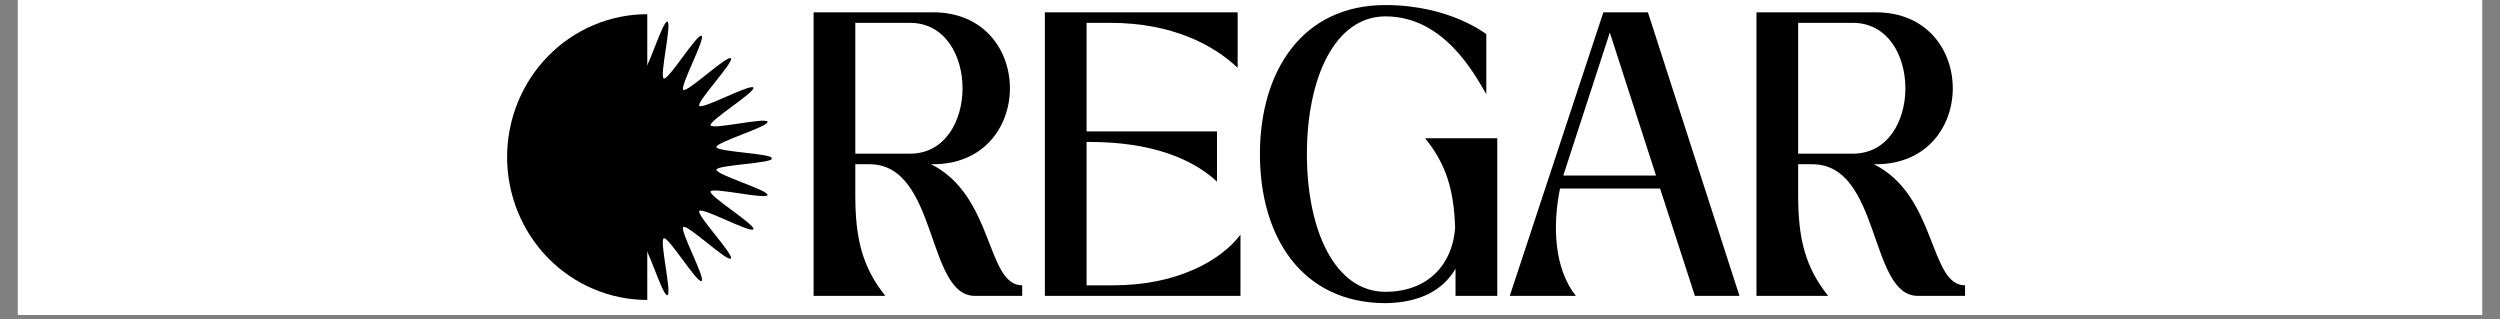
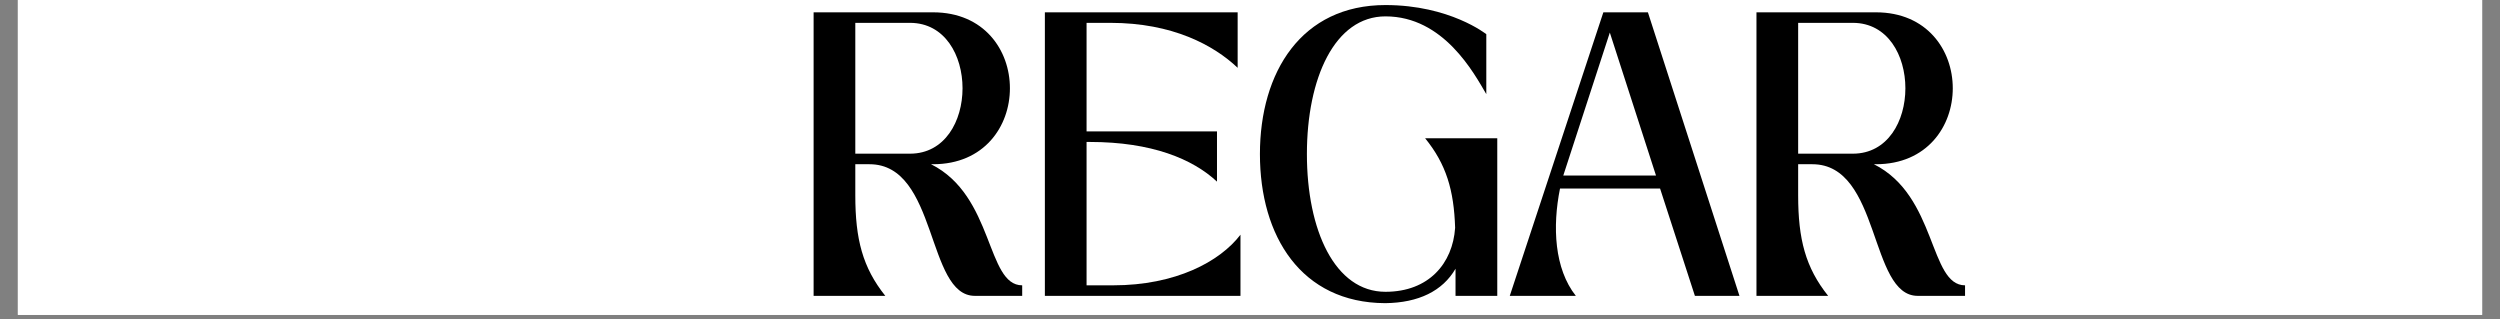
<svg xmlns="http://www.w3.org/2000/svg" version="1.0" preserveAspectRatio="xMidYMid meet" height="46" viewBox="0 0 270 34.5" zoomAndPan="magnify" width="360">
  <rect x="0" y="0" width="270" height="34.5" fill="#808080" stroke="none" />
  <defs>
    <g />
    <clipPath id="d0e09de42f">
      <path clip-rule="nonzero" d="M 1.93 0 L 268.07 0 L 268.07 34.008 L 1.93 34.008 Z M 1.93 0" />
    </clipPath>
    <clipPath id="295454410f">
-       <path clip-rule="nonzero" d="M 54.793 1.531 L 69.93 1.531 L 69.93 32.395 L 54.793 32.395 Z M 54.793 1.531" />
-     </clipPath>
+       </clipPath>
    <clipPath id="691c47faf0">
-       <path clip-rule="nonzero" d="M 69.359 1.812 L 83.336 1.812 L 83.336 32.676 L 69.359 32.676 Z M 69.359 1.812" />
-     </clipPath>
+       </clipPath>
  </defs>
  <g clip-path="url(#d0e09de42f)">
    <path fill-rule="nonzero" fill-opacity="1" d="M 1.93 0 L 268.07 0 L 268.07 34.008 L 1.93 34.008 Z M 1.93 0" fill="#ffffff" />
    <path fill-rule="nonzero" fill-opacity="1" d="M 1.93 0 L 268.07 0 L 268.07 34.008 L 1.93 34.008 Z M 1.93 0" fill="#ffffff" />
  </g>
  <g clip-path="url(#295454410f)">
    <path fill-rule="nonzero" fill-opacity="1" d="M 69.906 32.395 L 69.906 1.531 C 68.91 1.531 67.926 1.633 66.953 1.828 C 65.977 2.027 65.031 2.32 64.113 2.707 C 63.195 3.094 62.32 3.57 61.496 4.133 C 60.668 4.695 59.902 5.336 59.199 6.055 C 58.496 6.77 57.871 7.551 57.316 8.391 C 56.766 9.234 56.301 10.121 55.918 11.059 C 55.539 11.996 55.25 12.961 55.059 13.953 C 54.863 14.945 54.766 15.949 54.766 16.965 C 54.766 17.977 54.863 18.98 55.059 19.973 C 55.25 20.965 55.539 21.93 55.918 22.867 C 56.301 23.805 56.766 24.691 57.316 25.535 C 57.871 26.379 58.496 27.156 59.199 27.875 C 59.902 28.59 60.668 29.23 61.496 29.793 C 62.32 30.355 63.195 30.832 64.113 31.219 C 65.031 31.605 65.977 31.898 66.953 32.098 C 67.926 32.297 68.91 32.395 69.906 32.395 Z M 69.906 32.395" fill="#000000" />
  </g>
  <g clip-path="url(#691c47faf0)">
    <path fill-rule="nonzero" fill-opacity="1" d="M 83.41 17.109 C 83.41 17.652 77.441 17.805 77.375 18.328 C 77.301 18.867 83.031 20.551 82.895 21.062 C 82.758 21.578 76.949 20.188 76.746 20.68 C 76.543 21.172 81.633 24.297 81.363 24.758 C 81.094 25.215 75.852 22.363 75.527 22.785 C 75.199 23.211 79.312 27.539 78.93 27.922 C 78.551 28.301 74.227 24.188 73.797 24.516 C 73.371 24.844 76.234 30.082 75.766 30.352 C 75.301 30.621 72.188 25.527 71.691 25.734 C 71.191 25.941 72.598 31.742 72.074 31.883 C 71.551 32.023 69.875 26.293 69.34 26.363 C 68.816 26.434 68.664 32.398 68.117 32.398 C 67.574 32.398 67.422 26.43 66.898 26.363 C 66.359 26.293 64.676 32.02 64.16 31.883 C 63.648 31.746 65.039 25.938 64.547 25.734 C 64.055 25.531 60.934 30.621 60.473 30.352 C 60.008 30.078 62.867 24.84 62.441 24.512 C 62.016 24.188 57.688 28.301 57.309 27.918 C 56.93 27.535 61.043 23.211 60.715 22.785 C 60.383 22.359 55.145 25.219 54.875 24.754 C 54.605 24.289 59.699 21.176 59.492 20.676 C 59.289 20.18 53.484 21.586 53.344 21.062 C 53.203 20.539 58.938 18.863 58.867 18.328 C 58.793 17.801 52.828 17.652 52.828 17.105 C 52.828 16.562 58.797 16.41 58.867 15.883 C 58.938 15.344 53.207 13.664 53.344 13.148 C 53.48 12.633 59.289 14.027 59.492 13.535 C 59.699 13.039 54.609 9.918 54.875 9.457 C 55.145 8.996 60.387 11.852 60.715 11.426 C 61.039 11 56.926 6.672 57.309 6.293 C 57.691 5.914 62.016 10.031 62.441 9.703 C 62.867 9.375 60.008 4.133 60.473 3.863 C 60.938 3.594 64.051 8.688 64.551 8.48 C 65.047 8.273 63.641 2.473 64.164 2.332 C 64.688 2.195 66.363 7.926 66.898 7.855 C 67.426 7.781 67.578 1.816 68.121 1.816 C 68.668 1.816 68.816 7.785 69.344 7.855 C 69.883 7.926 71.562 2.195 72.078 2.332 C 72.59 2.469 71.199 8.277 71.691 8.48 C 72.184 8.688 75.305 3.594 75.77 3.863 C 76.23 4.133 73.375 9.375 73.801 9.703 C 74.223 10.027 78.551 5.914 78.934 6.297 C 79.312 6.68 75.199 11.004 75.527 11.43 C 75.855 11.855 81.094 8.996 81.363 9.461 C 81.633 9.926 76.539 13.039 76.746 13.539 C 76.953 14.035 82.754 12.629 82.895 13.152 C 83.035 13.676 77.305 15.352 77.375 15.887 C 77.441 16.41 83.41 16.562 83.41 17.109 Z M 83.41 17.109" fill="#000000" />
  </g>
  <g fill-opacity="1" fill="#000000">
    <g transform="translate(85.725, 31.952)">
      <g>
        <path d="M 14.828 -14.215 L 15.047 -14.215 C 26.113 -14.215 26.113 -30.621 15.047 -30.621 L 2.145 -30.621 L 2.145 0 L 9.887 0 C 7.438 -3.062 6.648 -6.125 6.648 -10.848 L 6.648 -14.215 L 8.18 -14.215 C 15.574 -14.215 14.305 0 19.555 0 L 24.672 0 L 24.672 -1.137 C 20.777 -1.137 21.652 -10.805 14.828 -14.215 Z M 6.648 -15.355 L 6.648 -29.484 L 12.555 -29.484 C 20.121 -29.484 20.121 -15.355 12.555 -15.355 Z M 6.648 -15.355" />
      </g>
    </g>
  </g>
  <g fill-opacity="1" fill="#000000">
    <g transform="translate(110.701, 31.952)">
      <g>
        <path d="M 9.535 -1.137 L 6.648 -1.137 L 6.648 -16.621 L 7 -16.621 C 13.691 -16.621 18.109 -14.785 20.734 -12.336 L 20.734 -17.758 L 6.648 -17.758 L 6.648 -29.484 L 9.23 -29.484 C 15.922 -29.484 20.383 -27.078 22.965 -24.629 L 22.965 -30.621 L 2.145 -30.621 L 2.145 0 L 23.27 0 L 23.27 -6.605 C 21.039 -3.676 16.23 -1.137 9.535 -1.137 Z M 9.535 -1.137" />
      </g>
    </g>
  </g>
  <g fill-opacity="1" fill="#000000">
    <g transform="translate(135.064, 31.952)">
      <g>
        <path d="M 22.09 -7.348 C 21.828 -3.5 19.246 -0.438 14.566 -0.438 C 9.098 -0.438 6.082 -7.086 6.082 -15.309 C 6.082 -23.535 9.098 -30.184 14.566 -30.184 C 20.867 -30.184 24.145 -24.016 25.457 -21.785 L 25.457 -28.258 C 25.457 -28.258 21.523 -31.406 14.566 -31.406 C 5.512 -31.406 1.008 -24.191 1.008 -15.309 C 1.008 -6.43 5.469 0.742 14.523 0.789 L 14.566 0.789 C 18.152 0.742 20.734 -0.523 22.133 -2.93 L 22.133 0 L 26.641 0 L 26.641 -17.016 L 18.852 -17.016 C 21.129 -14.215 21.961 -11.418 22.09 -7.348 Z M 22.09 -7.348" />
      </g>
    </g>
  </g>
  <g fill-opacity="1" fill="#000000">
    <g transform="translate(163.408, 31.952)">
      <g>
        <path d="M 9.754 -30.621 L -0.352 0 L 6.781 0 C 4.461 -2.93 4.242 -7.48 5.074 -11.594 L 15.879 -11.594 L 19.641 0 L 24.453 0 L 14.566 -30.621 Z M 10.453 -28.434 L 15.441 -12.992 L 5.426 -12.992 Z M 10.453 -28.434" />
      </g>
    </g>
  </g>
  <g fill-opacity="1" fill="#000000">
    <g transform="translate(187.553, 31.952)">
      <g>
        <path d="M 14.828 -14.215 L 15.047 -14.215 C 26.113 -14.215 26.113 -30.621 15.047 -30.621 L 2.145 -30.621 L 2.145 0 L 9.887 0 C 7.438 -3.062 6.648 -6.125 6.648 -10.848 L 6.648 -14.215 L 8.18 -14.215 C 15.574 -14.215 14.305 0 19.555 0 L 24.672 0 L 24.672 -1.137 C 20.777 -1.137 21.652 -10.805 14.828 -14.215 Z M 6.648 -15.355 L 6.648 -29.484 L 12.555 -29.484 C 20.121 -29.484 20.121 -15.355 12.555 -15.355 Z M 6.648 -15.355" />
      </g>
    </g>
  </g>
</svg>